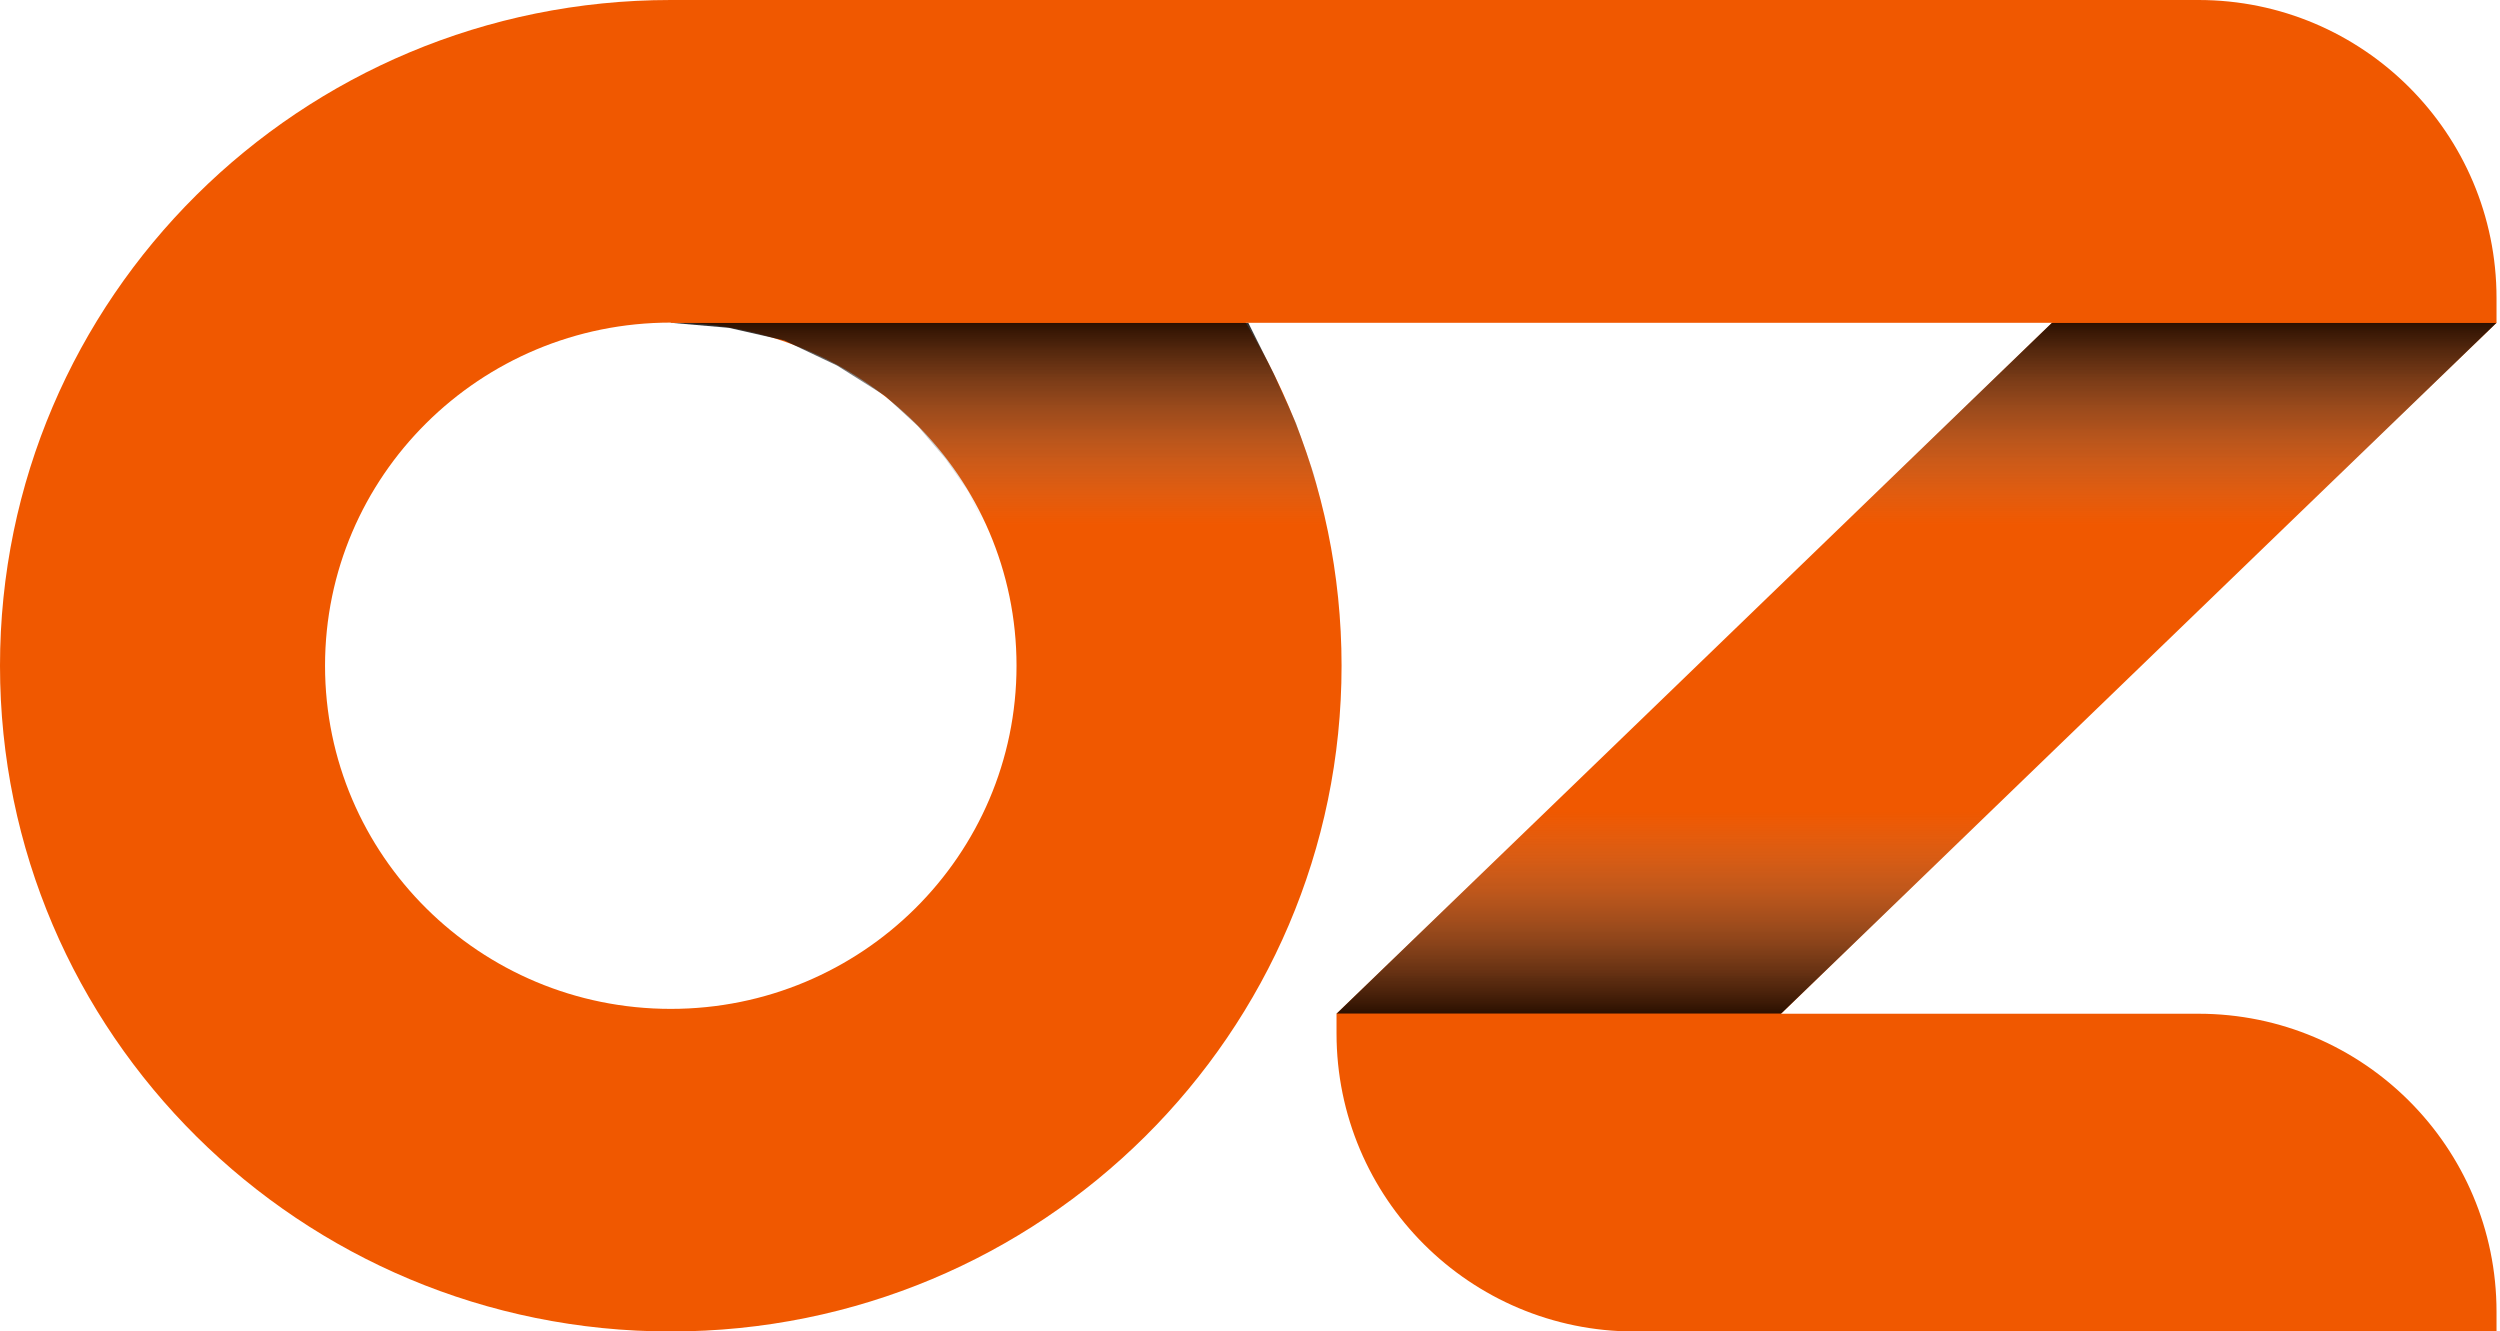
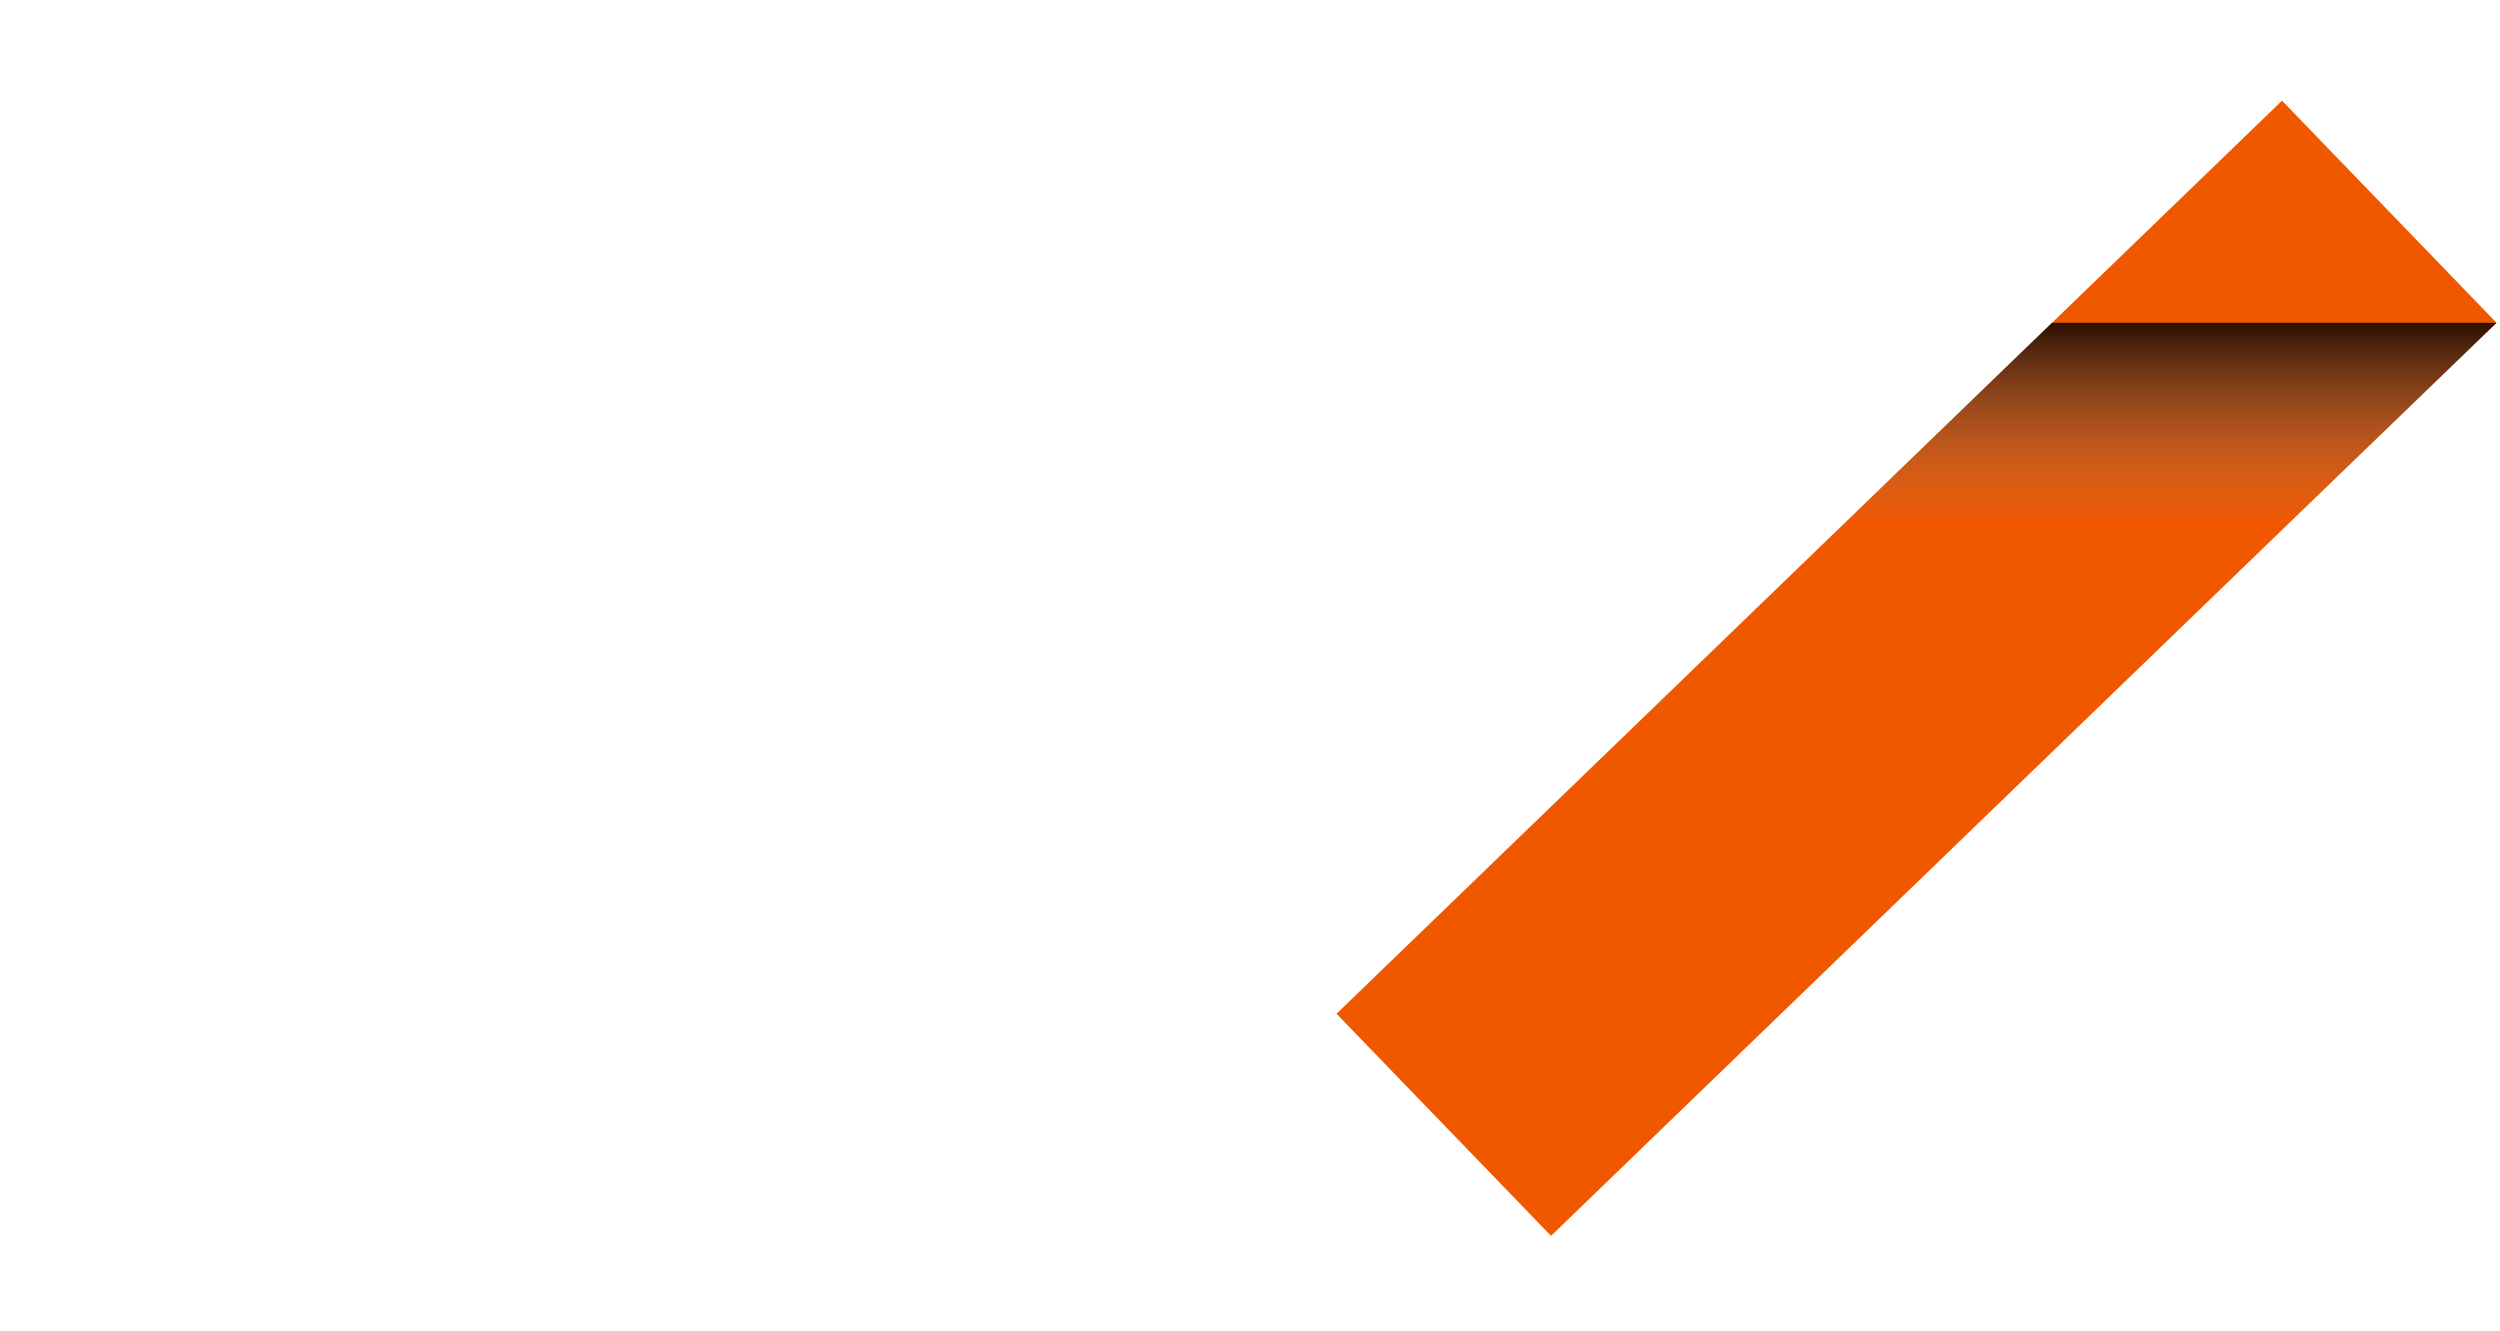
<svg xmlns="http://www.w3.org/2000/svg" width="629" height="335" viewBox="0 0 629 335" fill="none">
  <rect x="574.159" y="25.329" width="77.687" height="330.706" transform="rotate(46 574.159 25.329)" fill="#F05800" />
-   <path d="M448.085 255.057H336.269L388.835 204.299H500.661L448.085 255.057Z" fill="url(#paint0_linear_4_3)" fill-opacity="0.82" />
  <path d="M516.281 81.212L628.125 81.212L575.568 131.97H463.733L516.281 81.212Z" fill="url(#paint1_linear_4_3)" fill-opacity="0.82" />
-   <path d="M336.269 255.057H553.125C594.546 255.057 628.125 288.635 628.125 330.057V335H411.269C369.847 335 336.269 301.421 336.269 260V255.057Z" fill="#F05800" />
-   <path d="M337.538 167.5C337.538 260.008 261.977 335 168.769 335C75.56 335 0 260.008 0 167.5C0 74.992 75.56 0 168.769 0C261.977 0 337.538 74.992 337.538 167.5ZM81.78 167.5C81.78 215.181 120.726 253.835 168.769 253.835C216.811 253.835 255.757 215.181 255.757 167.5C255.757 119.819 216.811 81.165 168.769 81.165C120.726 81.165 81.78 119.819 81.78 167.5Z" fill="#F05800" />
-   <path d="M168.769 81.212L314.062 81.212L320.407 93.902L326.117 106.591L330.559 119.28L333.731 131.97H247.443L243.636 123.722L237.926 115.474L230.947 107.225L222.699 99.612L210.644 91.998L197.32 85.653L183.361 82.481L168.769 81.212Z" fill="url(#paint2_linear_4_3)" fill-opacity="0.82" />
-   <path d="M168.769 0H553.125C594.546 0 628.125 33.579 628.125 75V81.212H168.769V0Z" fill="#F05800" />
  <defs>
    <linearGradient id="paint0_linear_4_3" x1="418.75" y1="255.057" x2="418.75" y2="204.299" gradientUnits="userSpaceOnUse">
      <stop />
      <stop offset="1" stop-color="#8B8B8B" stop-opacity="0" />
    </linearGradient>
    <linearGradient id="paint1_linear_4_3" x1="545.644" y1="81.212" x2="545.644" y2="131.97" gradientUnits="userSpaceOnUse">
      <stop />
      <stop offset="1" stop-color="#8B8B8B" stop-opacity="0" />
    </linearGradient>
    <linearGradient id="paint2_linear_4_3" x1="250.964" y1="81.212" x2="250.964" y2="131.97" gradientUnits="userSpaceOnUse">
      <stop />
      <stop offset="1" stop-color="#8B8B8B" stop-opacity="0" />
    </linearGradient>
  </defs>
</svg>